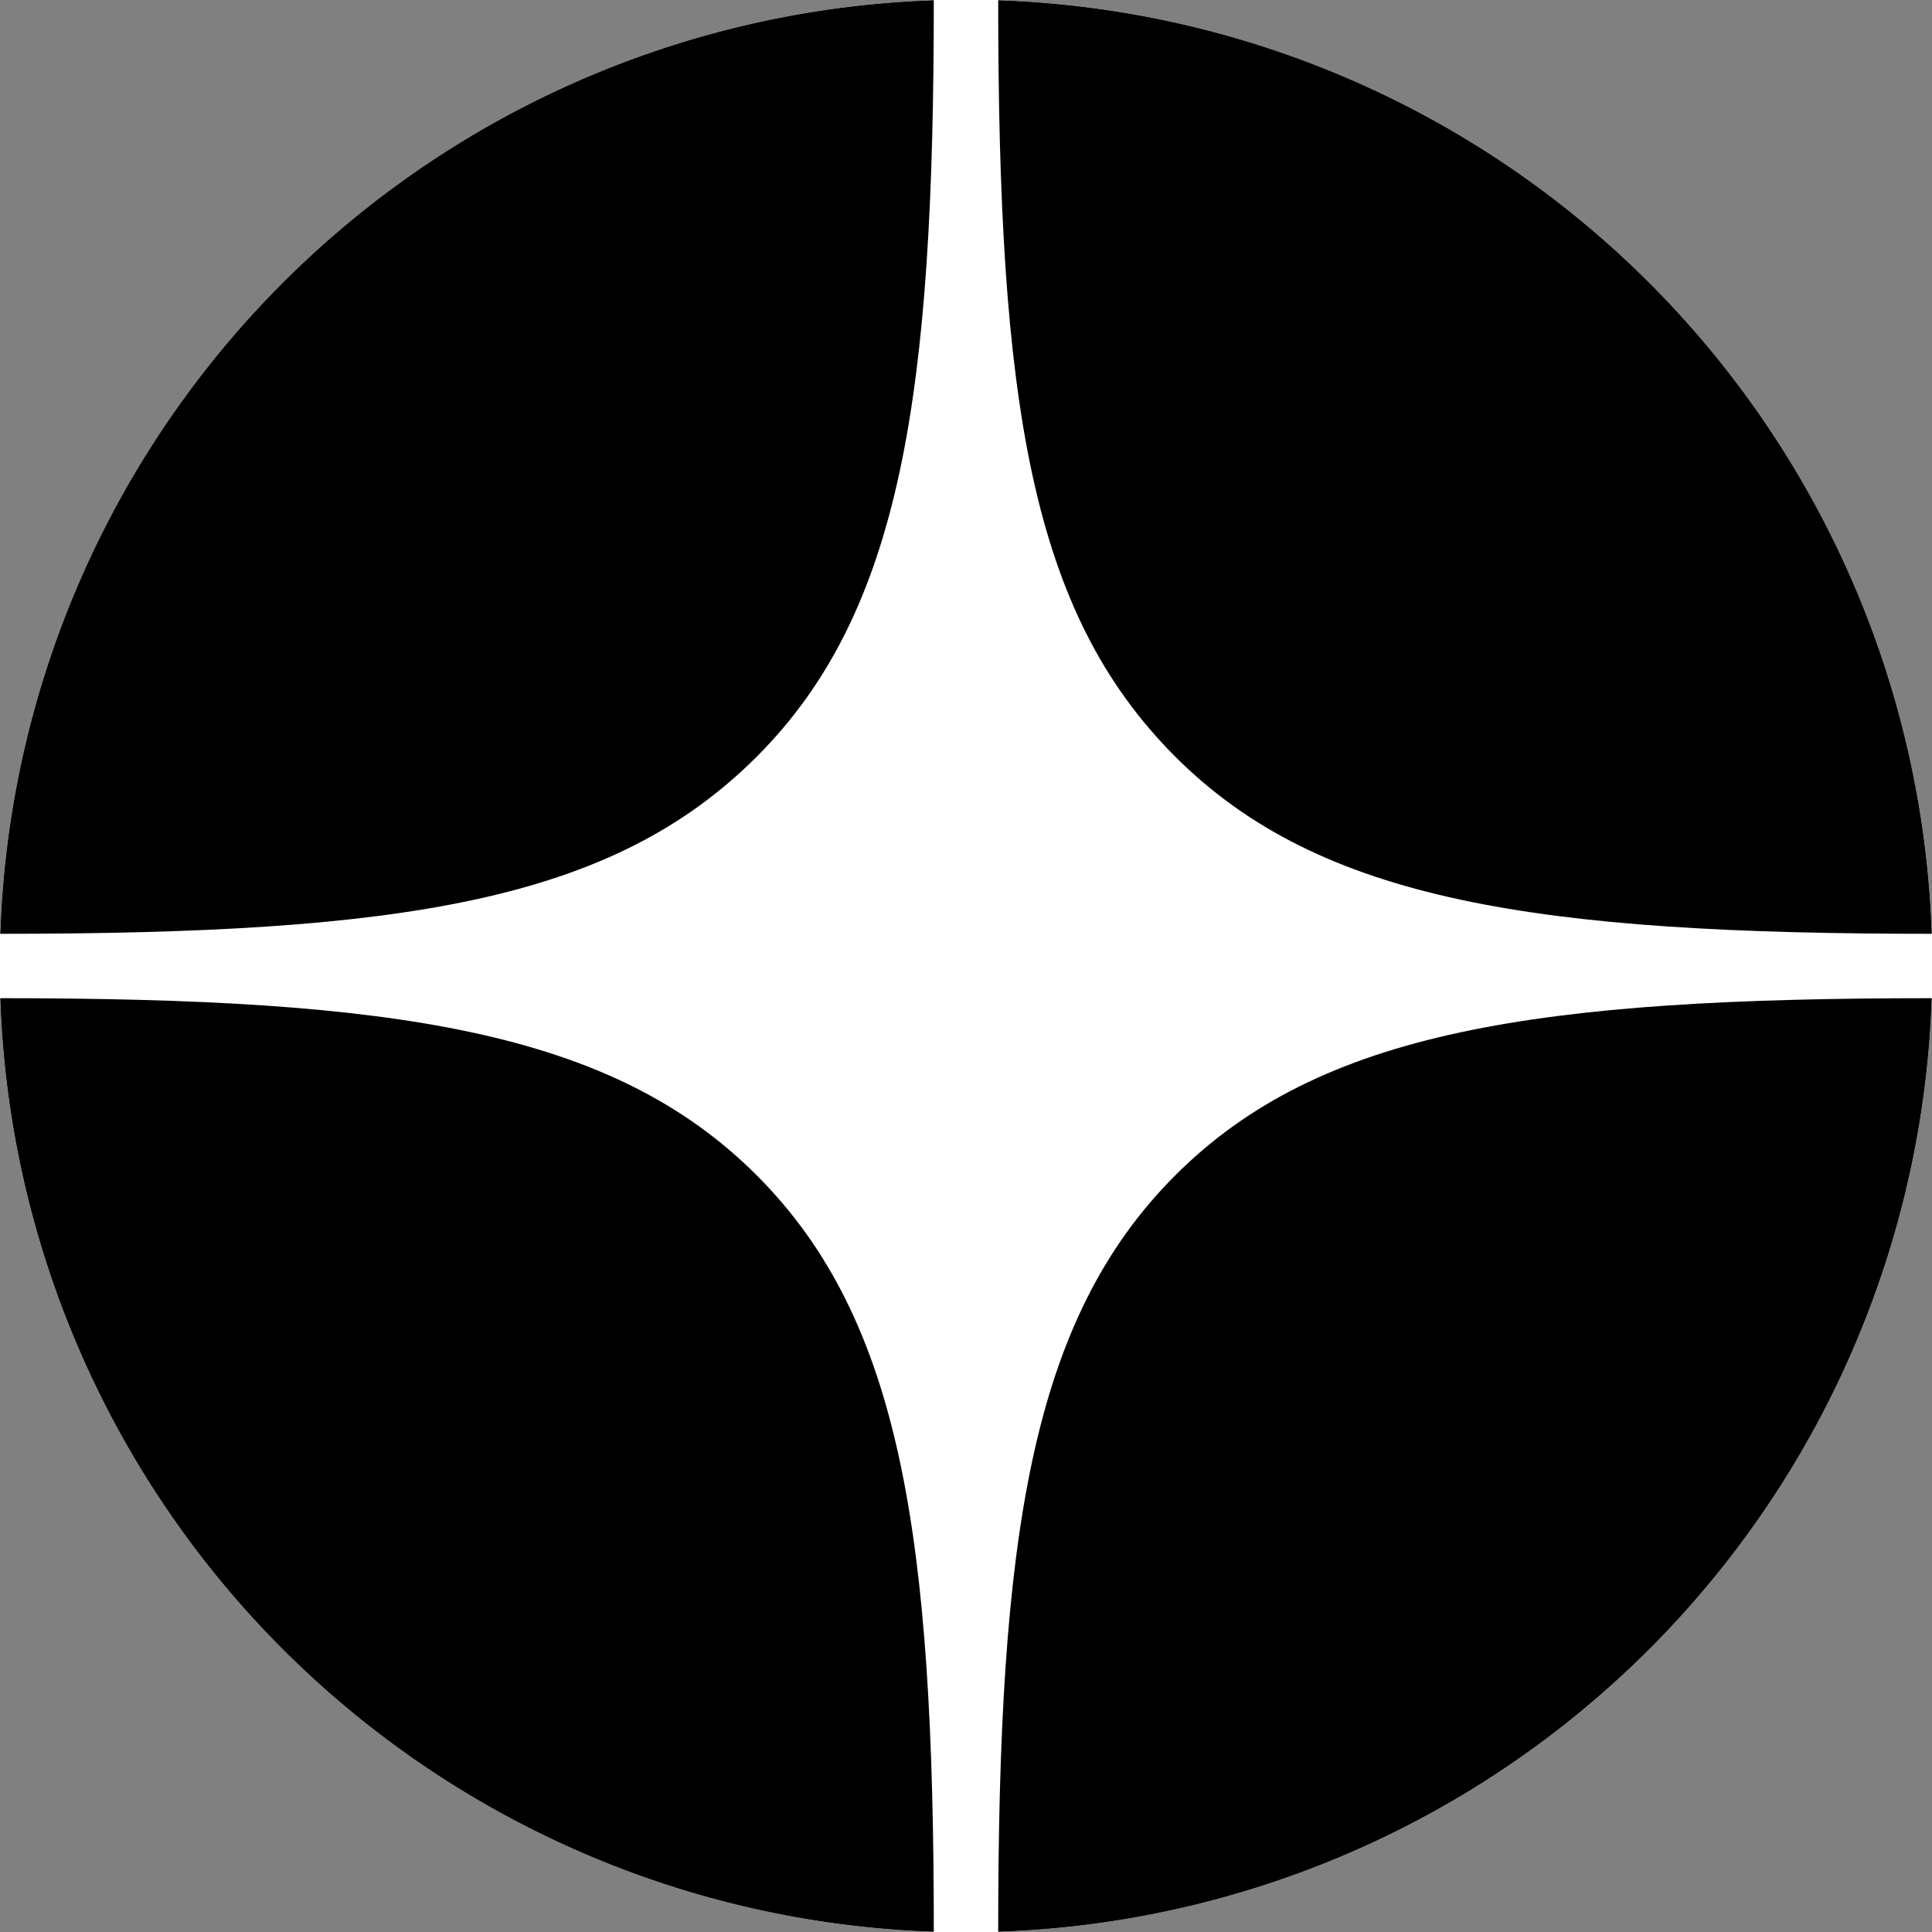
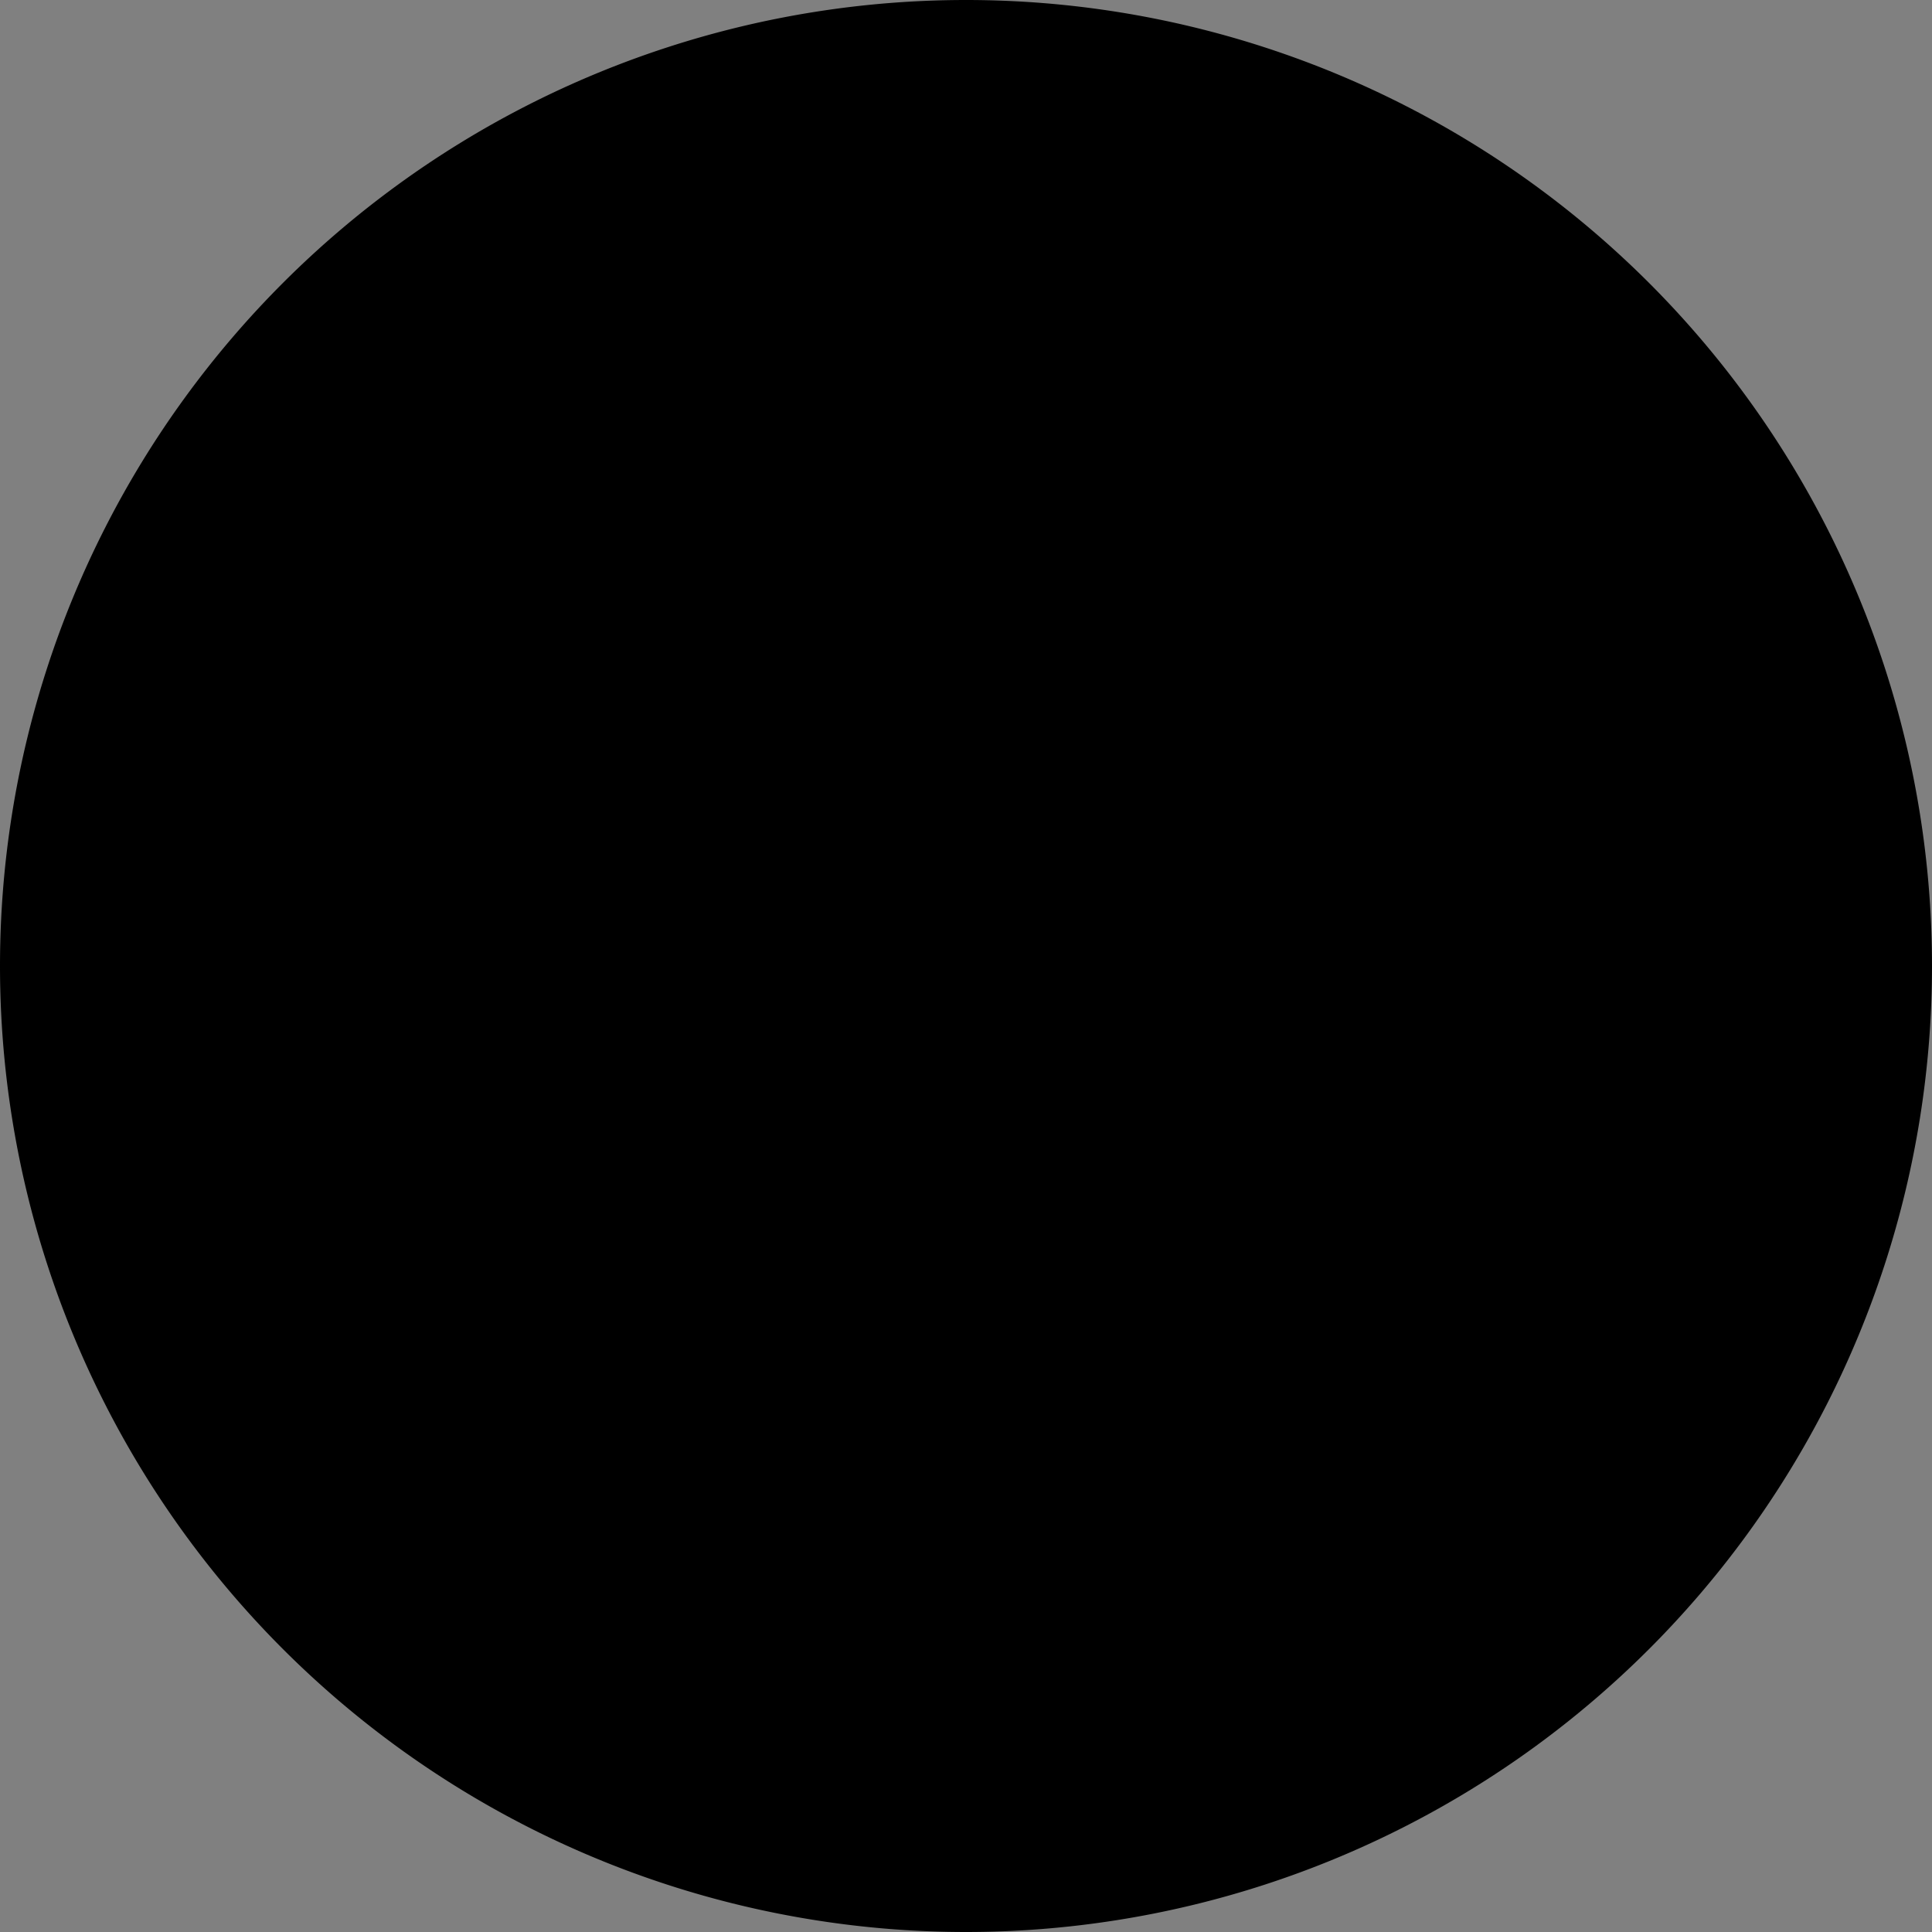
<svg xmlns="http://www.w3.org/2000/svg" fill="none" viewBox="0 0 24 24">
  <rect x="0" y="0" width="24" height="24" fill="#808080" stroke="none" />
  <g clip-path="url(#a)">
    <path d="M0 12a12 12 0 1 1 24 0 12 12 0 0 1-24 0" fill="#000" />
-     <path d="M0 12a12 12 0 1 1 24 0 12 12 0 0 1-24 0" fill="#000" />
-     <path fill-rule="evenodd" clip-rule="evenodd" d="M11.6 0c0 4.9-.4 7.6-2.2 9.4S5 11.6 0 11.6v.8c4.9 0 7.6.4 9.4 2.2s2.2 4.5 2.2 9.4h.8c0-4.9.4-7.6 2.2-9.4s4.5-2.2 9.4-2.2v-.8c-4.9 0-7.6-.4-9.4-2.2S12.4 5 12.4 0z" fill="#fff" />
  </g>
  <defs>
    <clipPath id="a">
      <path fill="#fff" d="M0 0h24v24H0z" />
    </clipPath>
  </defs>
</svg>